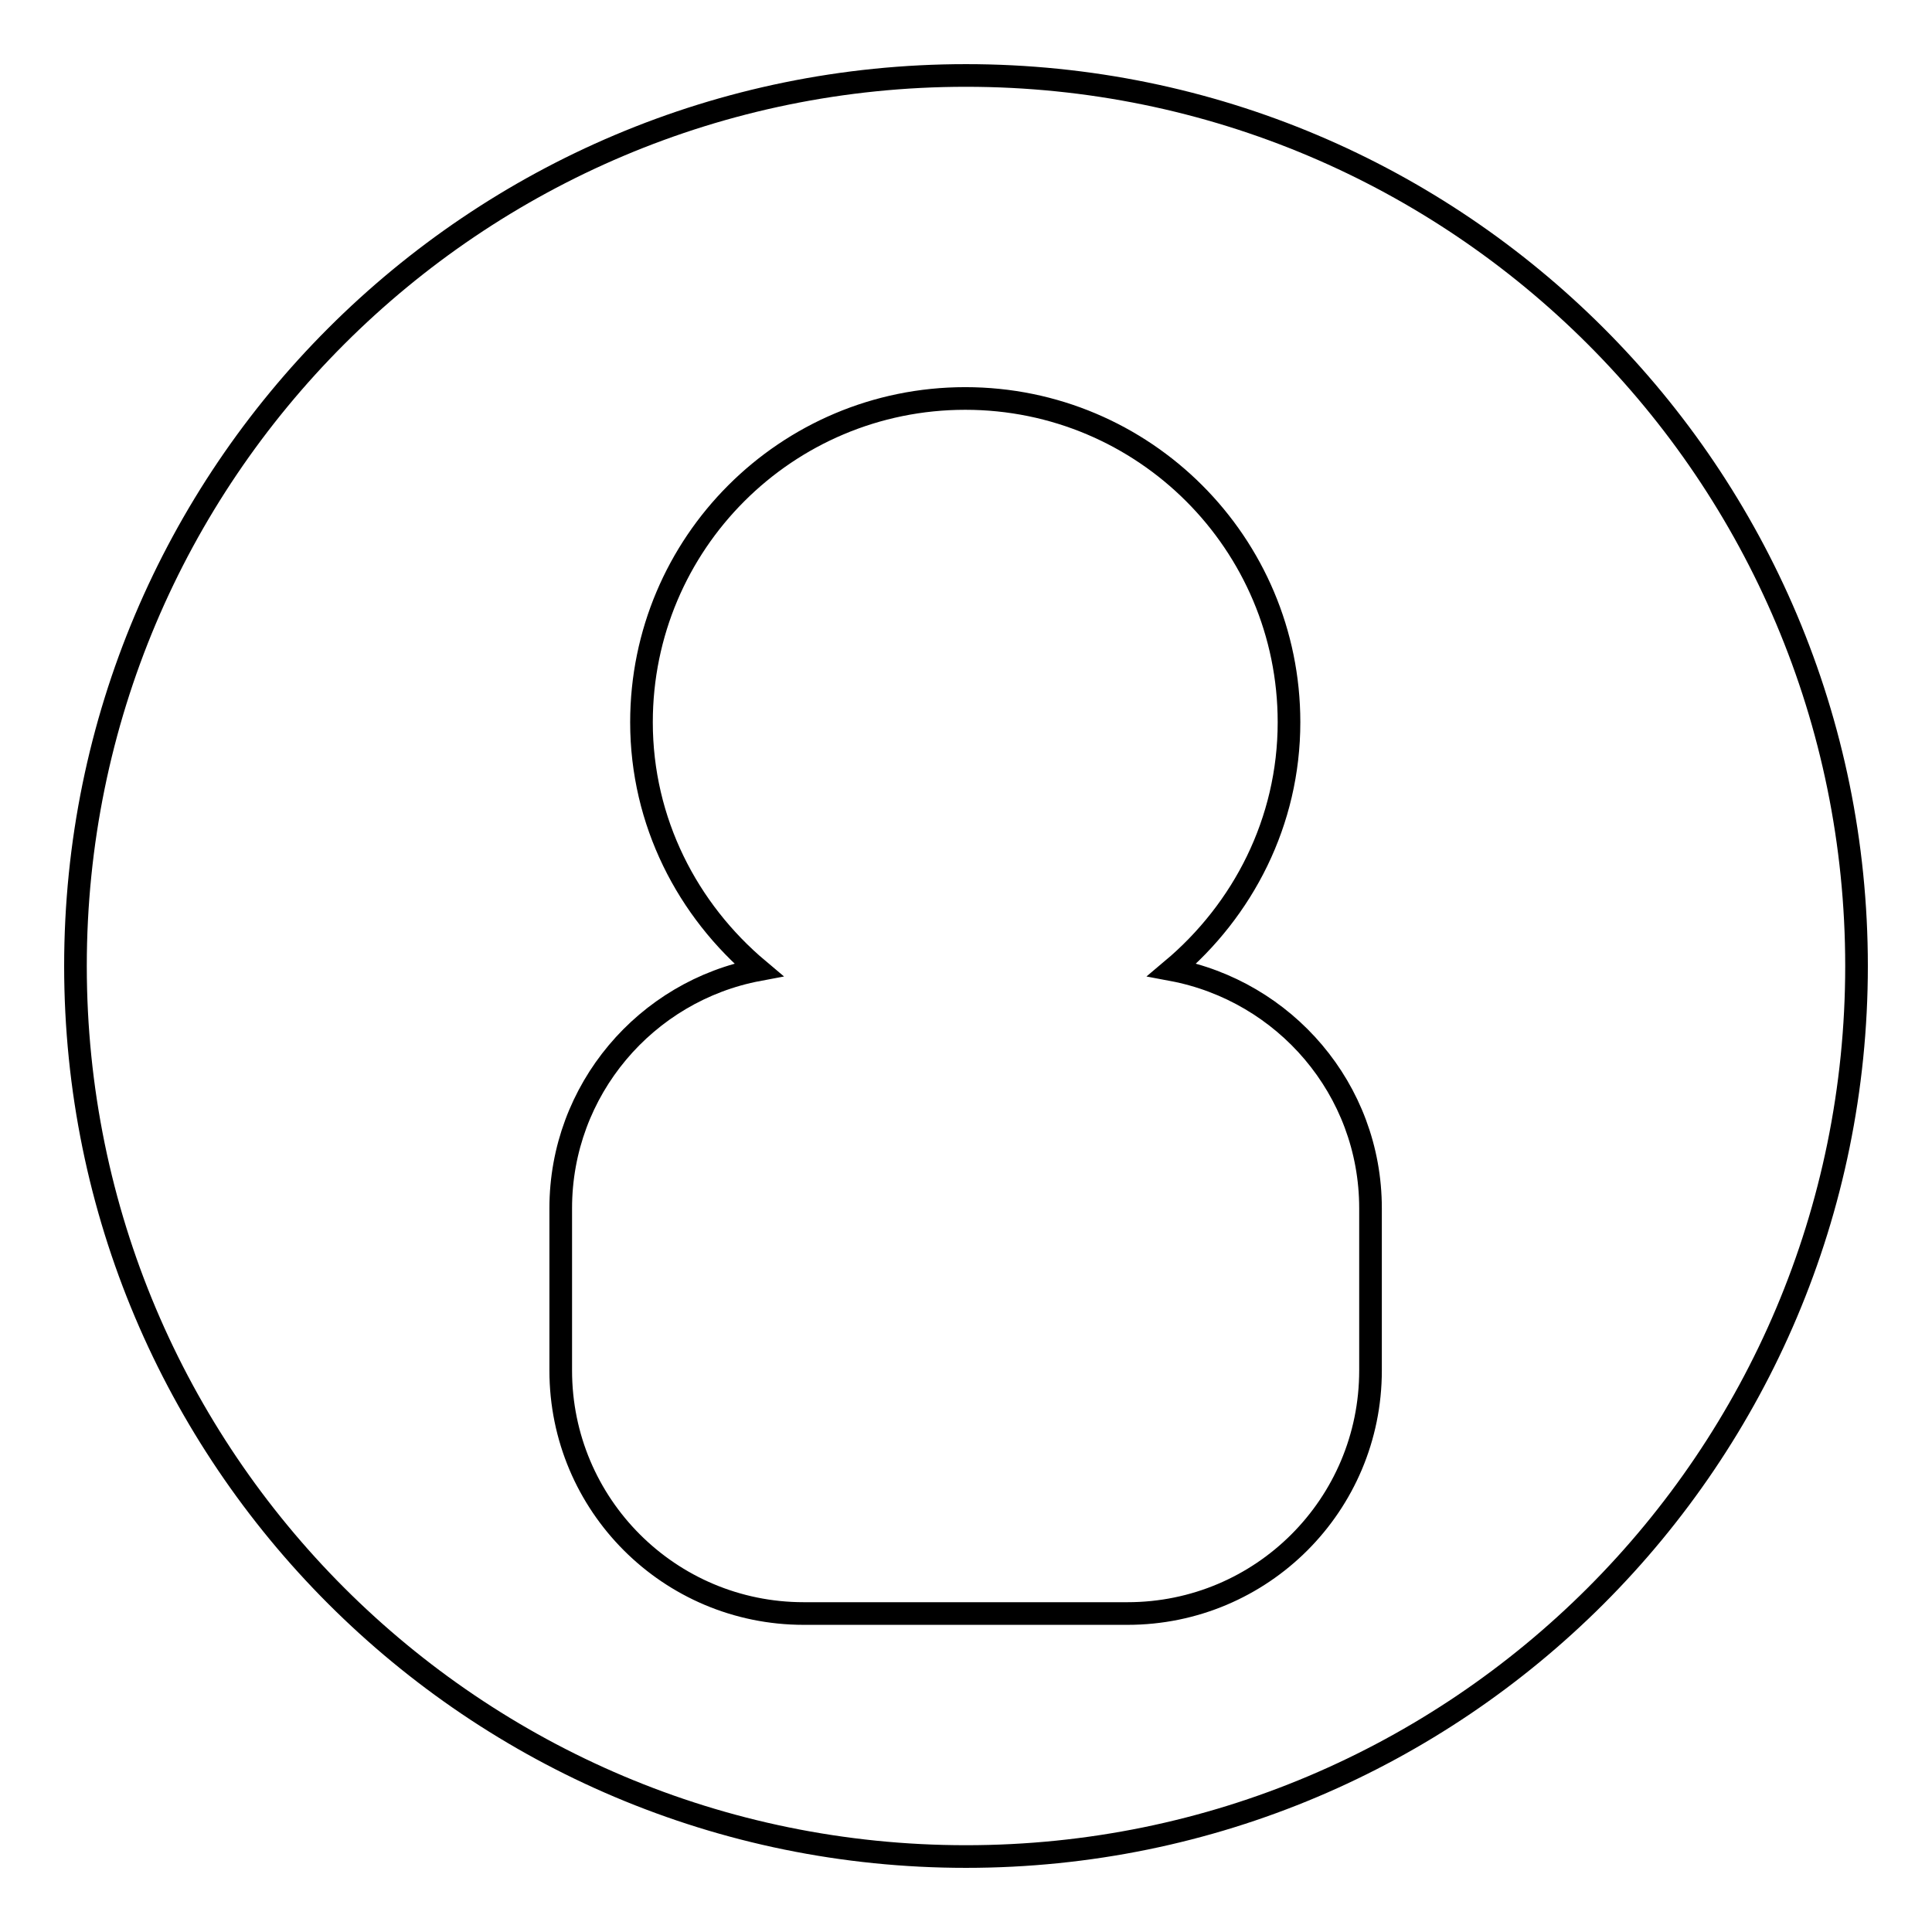
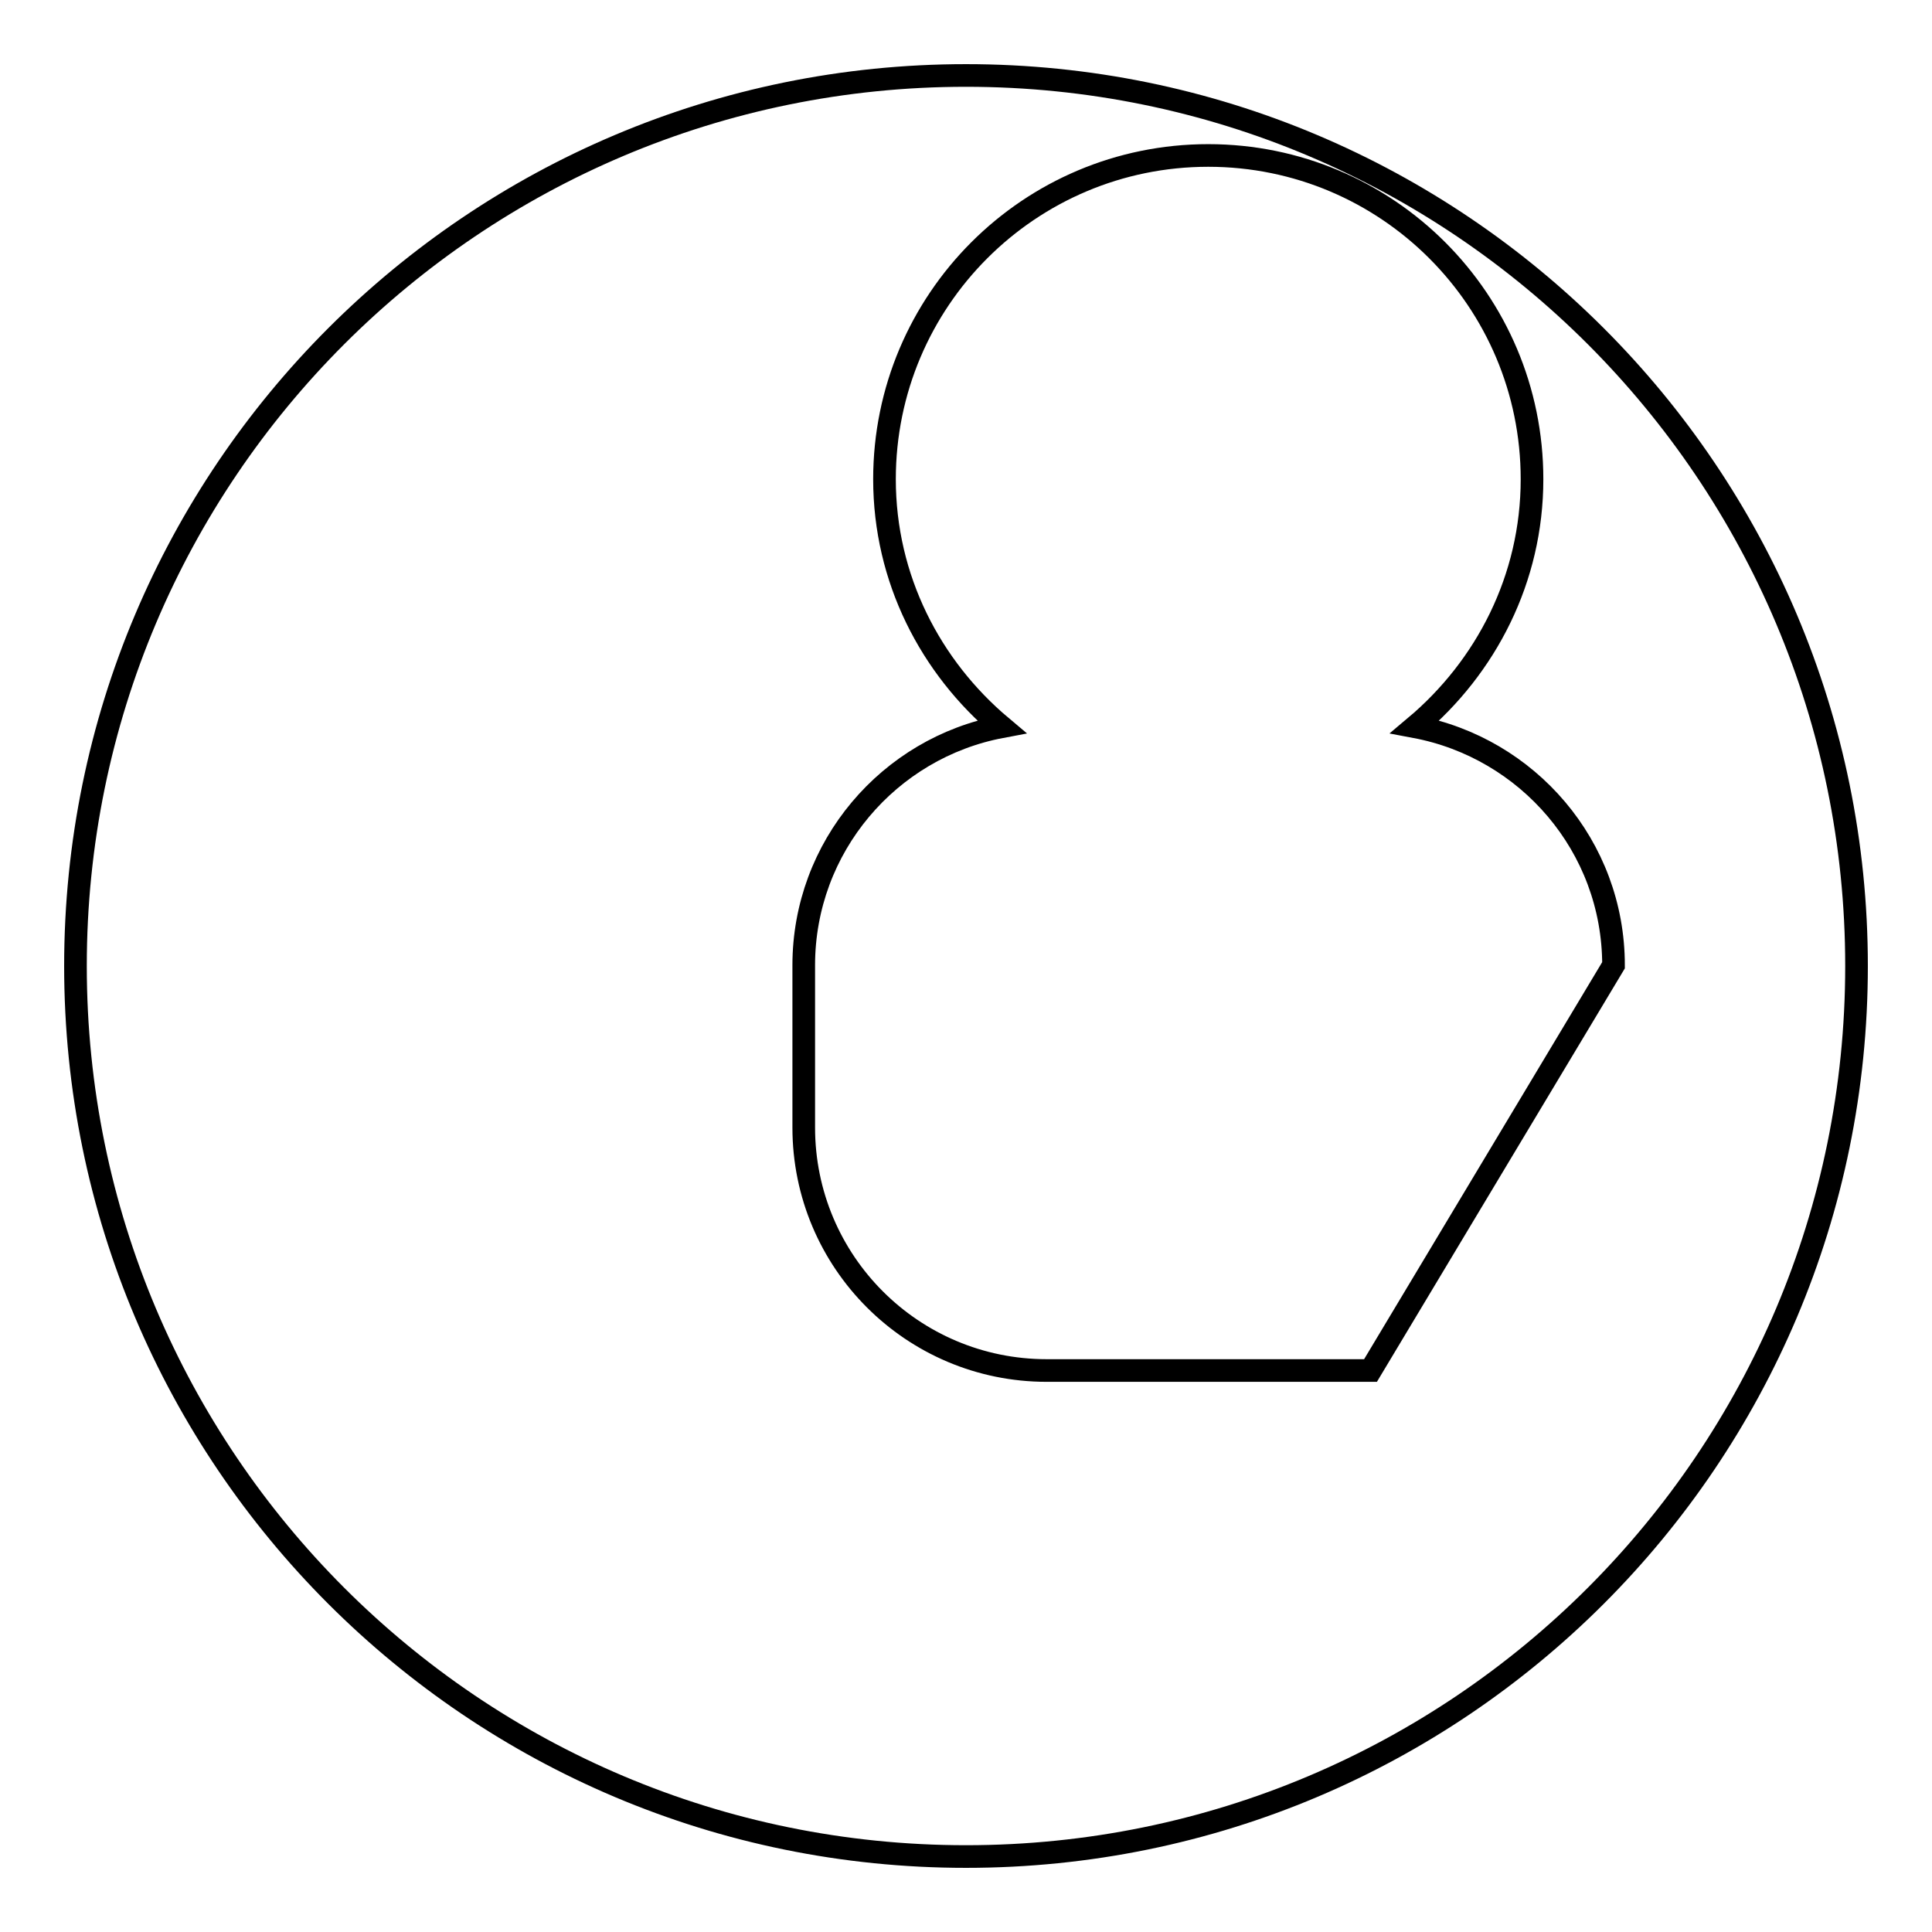
<svg xmlns="http://www.w3.org/2000/svg" version="1.1" x="0px" y="0px" viewBox="0 0 256 256" enable-background="new 0 0 256 256" xml:space="preserve">
  <g>
    <g>
-       <path stroke-width="3" fill-opacity="0" stroke="#000000" d="M128,10C62.8,10,10,62.8,10,128c0,65.2,52.8,118,118,118c65.2,0,118-52.8,118-118C246,62.8,193.2,10,128,10z M181.6,181.6c0,17.8-14.4,32.2-32.2,32.2h-42.9c-17.8,0-32.2-14.4-32.2-32.2v-21.5c0-15.7,11.3-28.8,26.2-31.6c-9.4-7.9-15.5-19.6-15.5-32.8c0-23.7,19.2-42.9,42.9-42.9c23.7,0,42.9,19.2,42.9,42.9c0,13.2-6.1,24.9-15.5,32.8c14.9,2.8,26.3,15.8,26.3,31.6L181.6,181.6L181.6,181.6z" />
+       <path stroke-width="3" fill-opacity="0" stroke="#000000" d="M128,10C62.8,10,10,62.8,10,128c0,65.2,52.8,118,118,118c65.2,0,118-52.8,118-118C246,62.8,193.2,10,128,10z M181.6,181.6h-42.9c-17.8,0-32.2-14.4-32.2-32.2v-21.5c0-15.7,11.3-28.8,26.2-31.6c-9.4-7.9-15.5-19.6-15.5-32.8c0-23.7,19.2-42.9,42.9-42.9c23.7,0,42.9,19.2,42.9,42.9c0,13.2-6.1,24.9-15.5,32.8c14.9,2.8,26.3,15.8,26.3,31.6L181.6,181.6L181.6,181.6z" />
    </g>
  </g>
</svg>